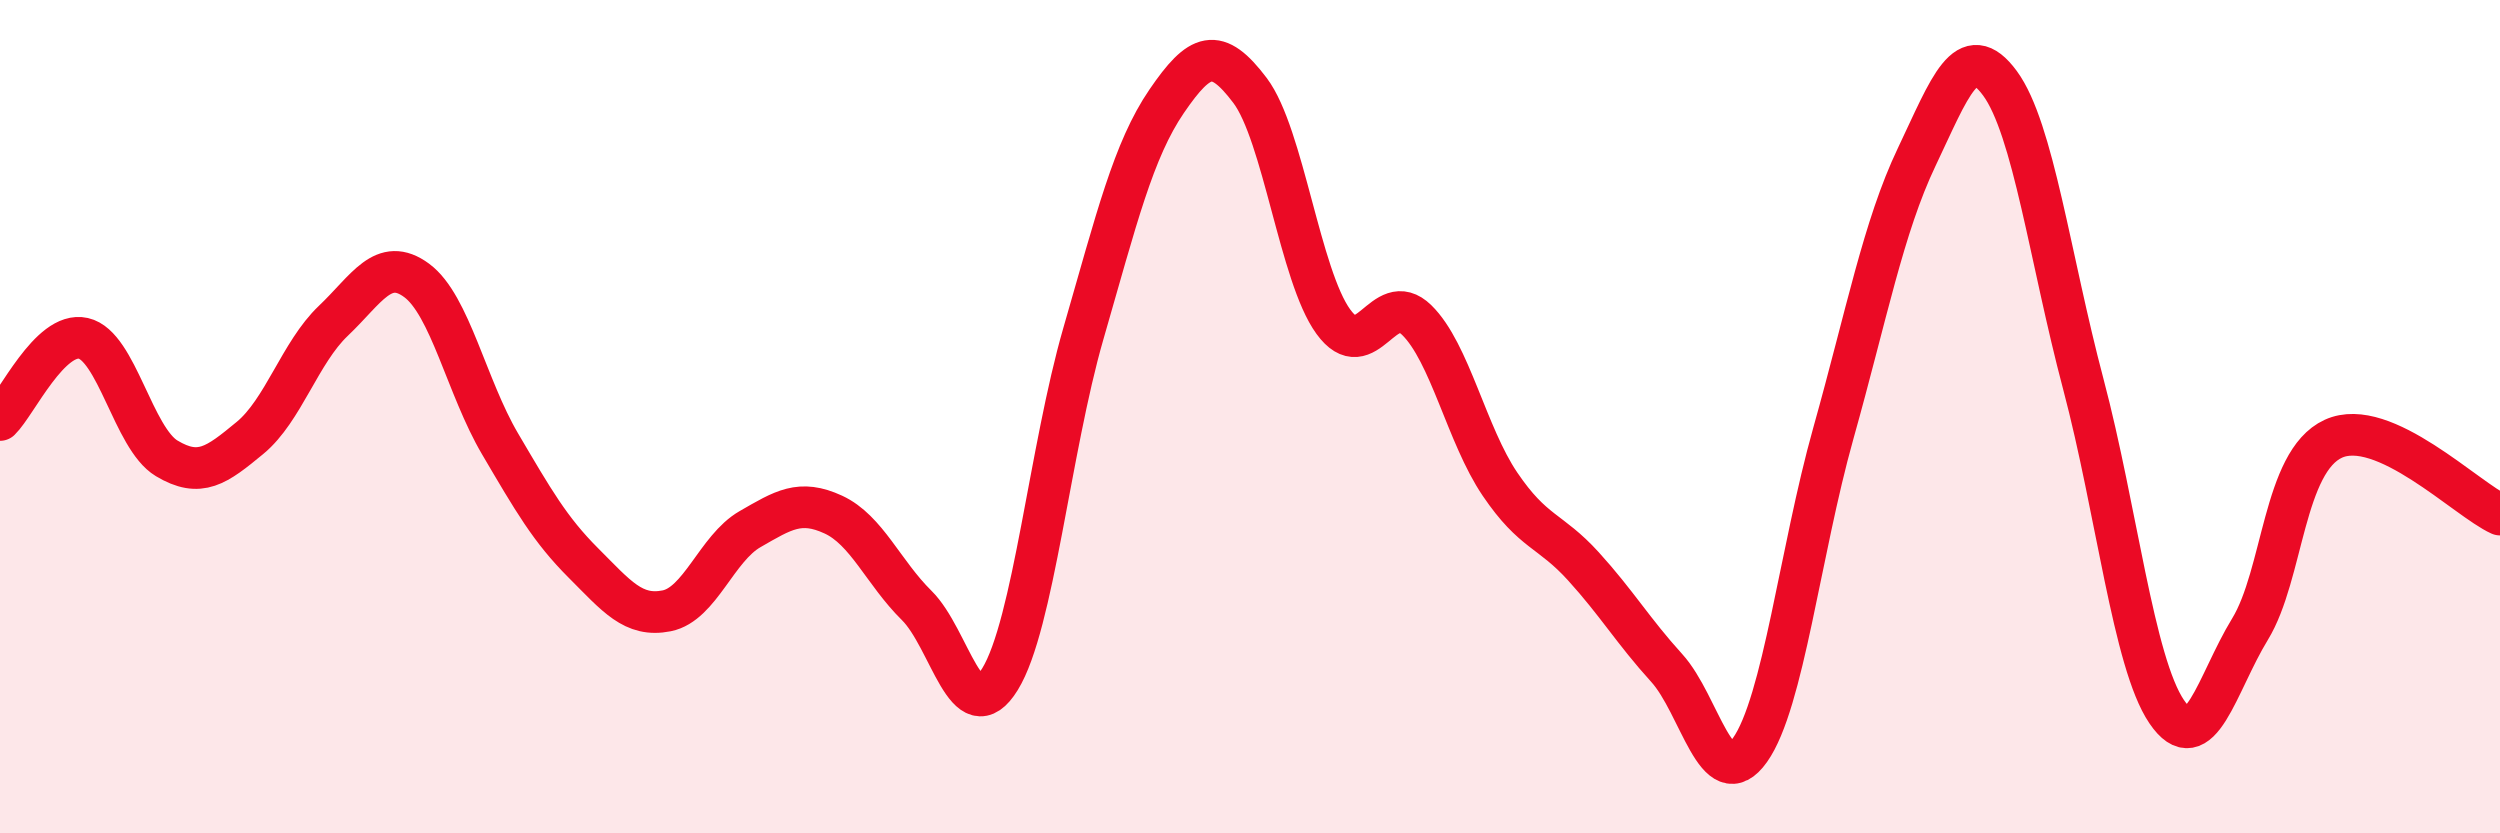
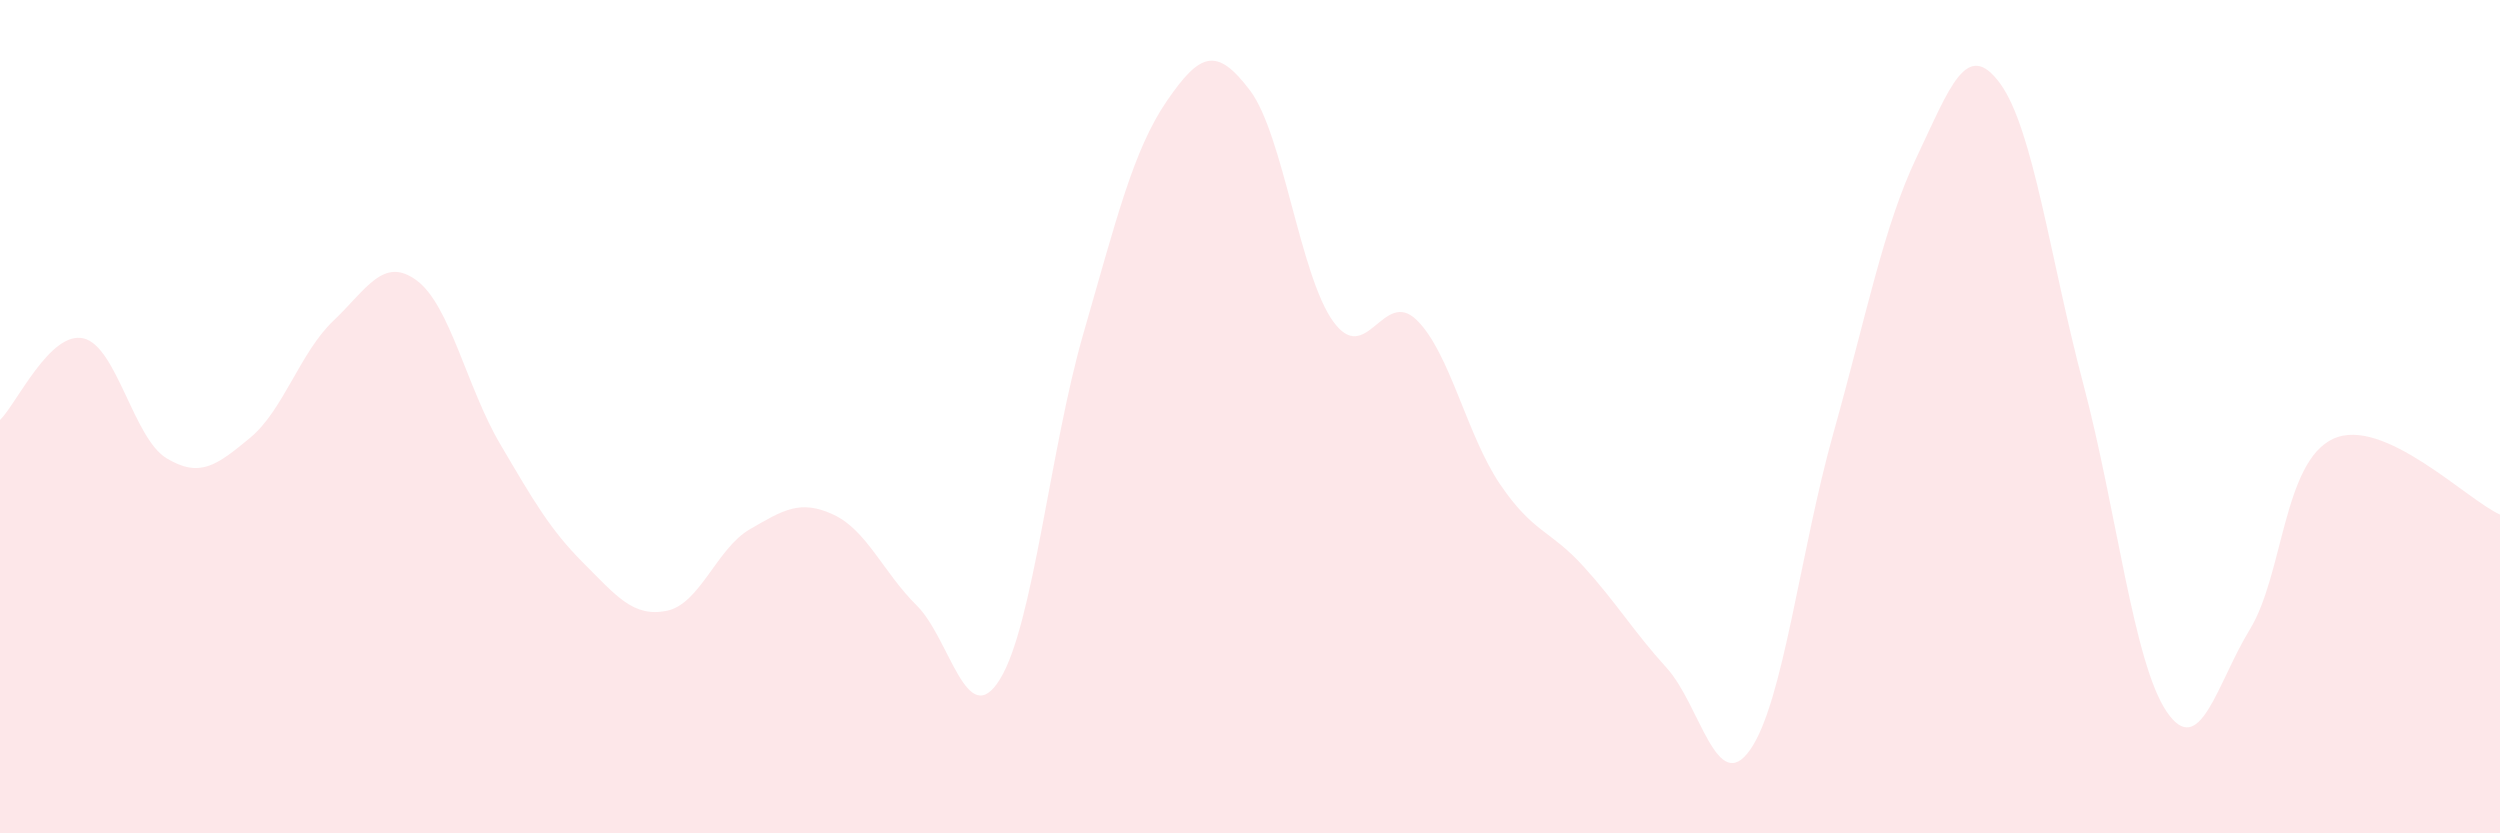
<svg xmlns="http://www.w3.org/2000/svg" width="60" height="20" viewBox="0 0 60 20">
  <path d="M 0,10.08 C 0.4,9.69 1.2,7.94 2,8.12 C 2.8,8.3 3.2,10.52 4,11 C 4.8,11.48 5.2,11.17 6,10.51 C 6.8,9.85 7.2,8.46 8,7.7 C 8.8,6.94 9.2,6.14 10,6.73 C 10.8,7.32 11.2,9.29 12,10.65 C 12.8,12.01 13.2,12.71 14,13.51 C 14.8,14.31 15.2,14.82 16,14.66 C 16.8,14.5 17.2,13.16 18,12.7 C 18.8,12.24 19.2,11.98 20,12.35 C 20.8,12.72 21.2,13.74 22,14.53 C 22.8,15.32 23.2,17.6 24,16.3 C 24.8,15 25.2,10.78 26,8.01 C 26.8,5.24 27.2,3.6 28,2.43 C 28.8,1.26 29.2,1.11 30,2.17 C 30.8,3.23 31.2,6.62 32,7.72 C 32.8,8.82 33.2,6.9 34,7.68 C 34.8,8.46 35.2,10.44 36,11.62 C 36.8,12.8 37.2,12.71 38,13.59 C 38.8,14.47 39.2,15.15 40,16.03 C 40.8,16.91 41.2,19.13 42,18 C 42.8,16.87 43.2,13.25 44,10.4 C 44.8,7.55 45.2,5.45 46,3.77 C 46.8,2.09 47.2,0.91 48,2 C 48.8,3.09 49.2,6.2 50,9.22 C 50.8,12.24 51.2,15.9 52,17.08 C 52.8,18.26 53.2,16.41 54,15.1 C 54.8,13.79 54.8,11.08 56,10.53 C 57.2,9.98 59.2,11.99 60,12.35L60 20L0 20Z" fill="#EB0A25" opacity="0.1" stroke-linecap="round" stroke-linejoin="round" />
-   <path d="M 0,10.08 C 0.4,9.69 1.2,7.94 2,8.12 C 2.8,8.3 3.2,10.52 4,11 C 4.8,11.48 5.2,11.17 6,10.51 C 6.8,9.85 7.2,8.46 8,7.7 C 8.8,6.94 9.2,6.14 10,6.73 C 10.8,7.32 11.2,9.29 12,10.65 C 12.8,12.01 13.2,12.71 14,13.51 C 14.8,14.31 15.2,14.82 16,14.66 C 16.8,14.5 17.2,13.16 18,12.7 C 18.8,12.24 19.2,11.98 20,12.35 C 20.8,12.72 21.2,13.74 22,14.53 C 22.8,15.32 23.2,17.6 24,16.3 C 24.8,15 25.2,10.78 26,8.01 C 26.8,5.24 27.2,3.6 28,2.43 C 28.8,1.26 29.2,1.11 30,2.17 C 30.8,3.23 31.2,6.62 32,7.72 C 32.8,8.82 33.2,6.9 34,7.68 C 34.8,8.46 35.2,10.44 36,11.62 C 36.8,12.8 37.2,12.71 38,13.59 C 38.8,14.47 39.2,15.15 40,16.03 C 40.8,16.91 41.2,19.13 42,18 C 42.8,16.87 43.2,13.25 44,10.4 C 44.8,7.55 45.2,5.45 46,3.77 C 46.8,2.09 47.2,0.91 48,2 C 48.8,3.09 49.2,6.2 50,9.22 C 50.8,12.24 51.2,15.9 52,17.08 C 52.8,18.26 53.2,16.41 54,15.1 C 54.8,13.79 54.8,11.08 56,10.53 C 57.2,9.98 59.2,11.99 60,12.35" stroke="#EB0A25" stroke-width="1" fill="none" stroke-linecap="round" stroke-linejoin="round" />
</svg>